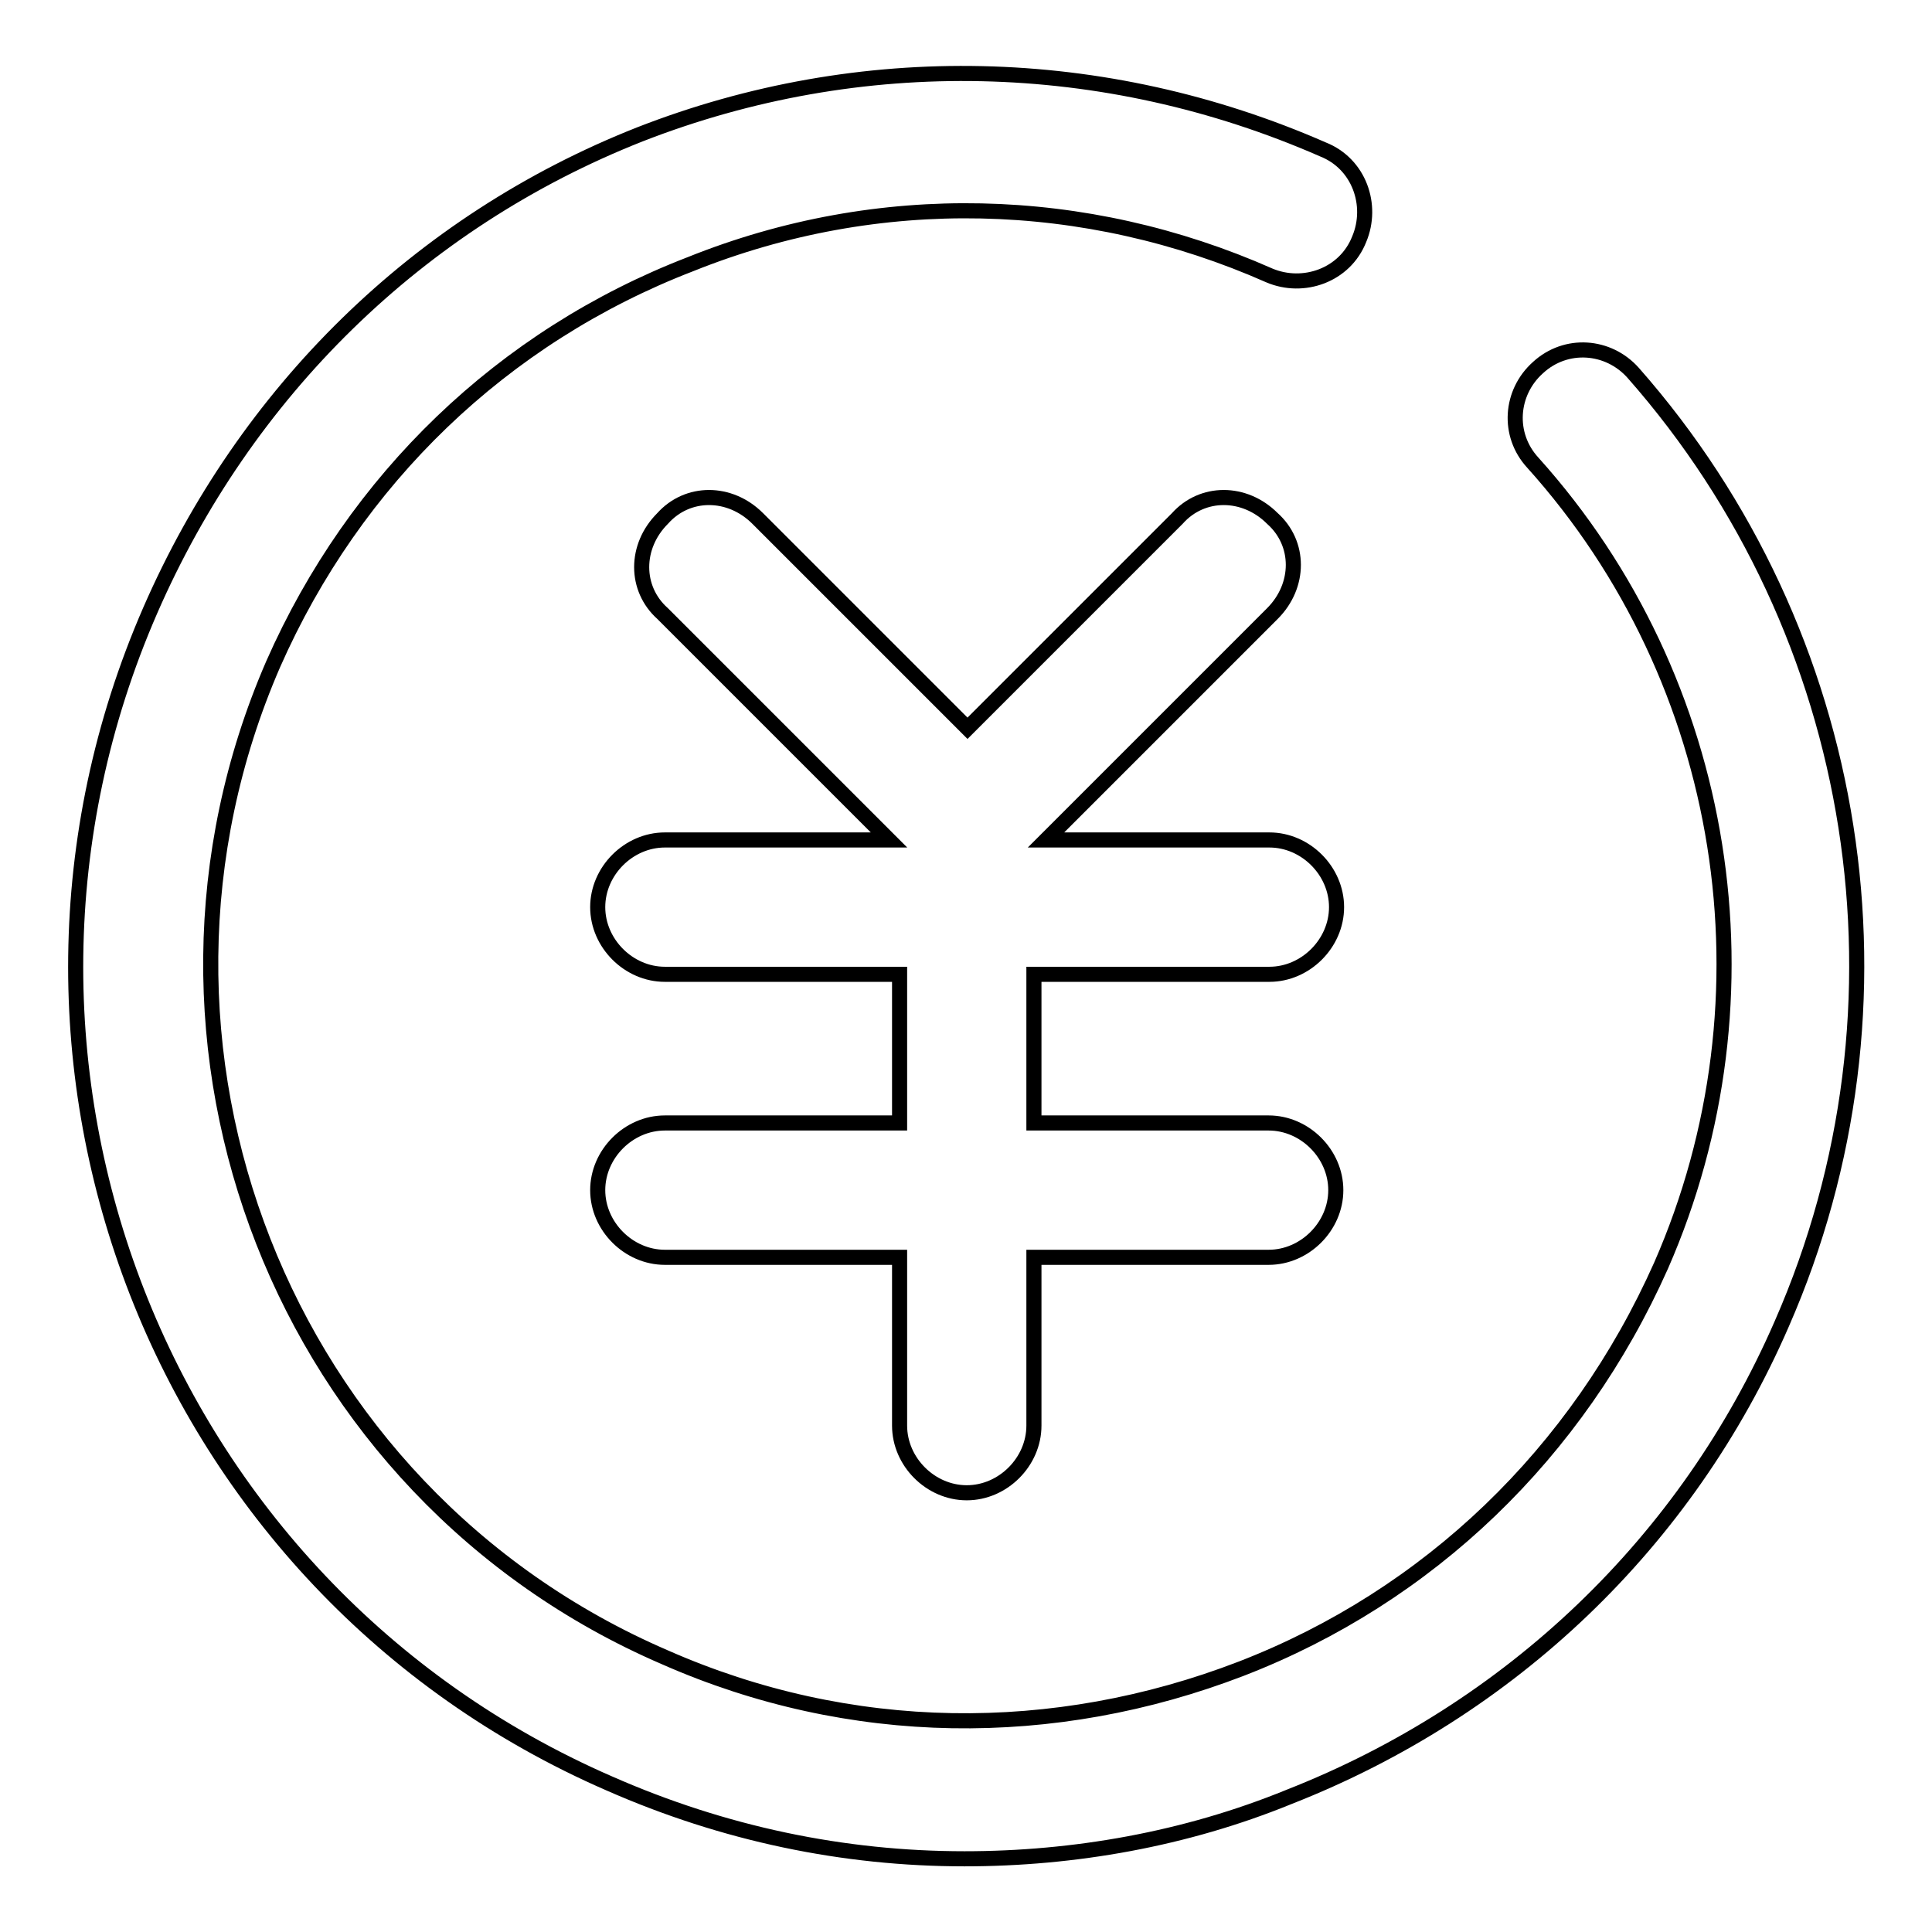
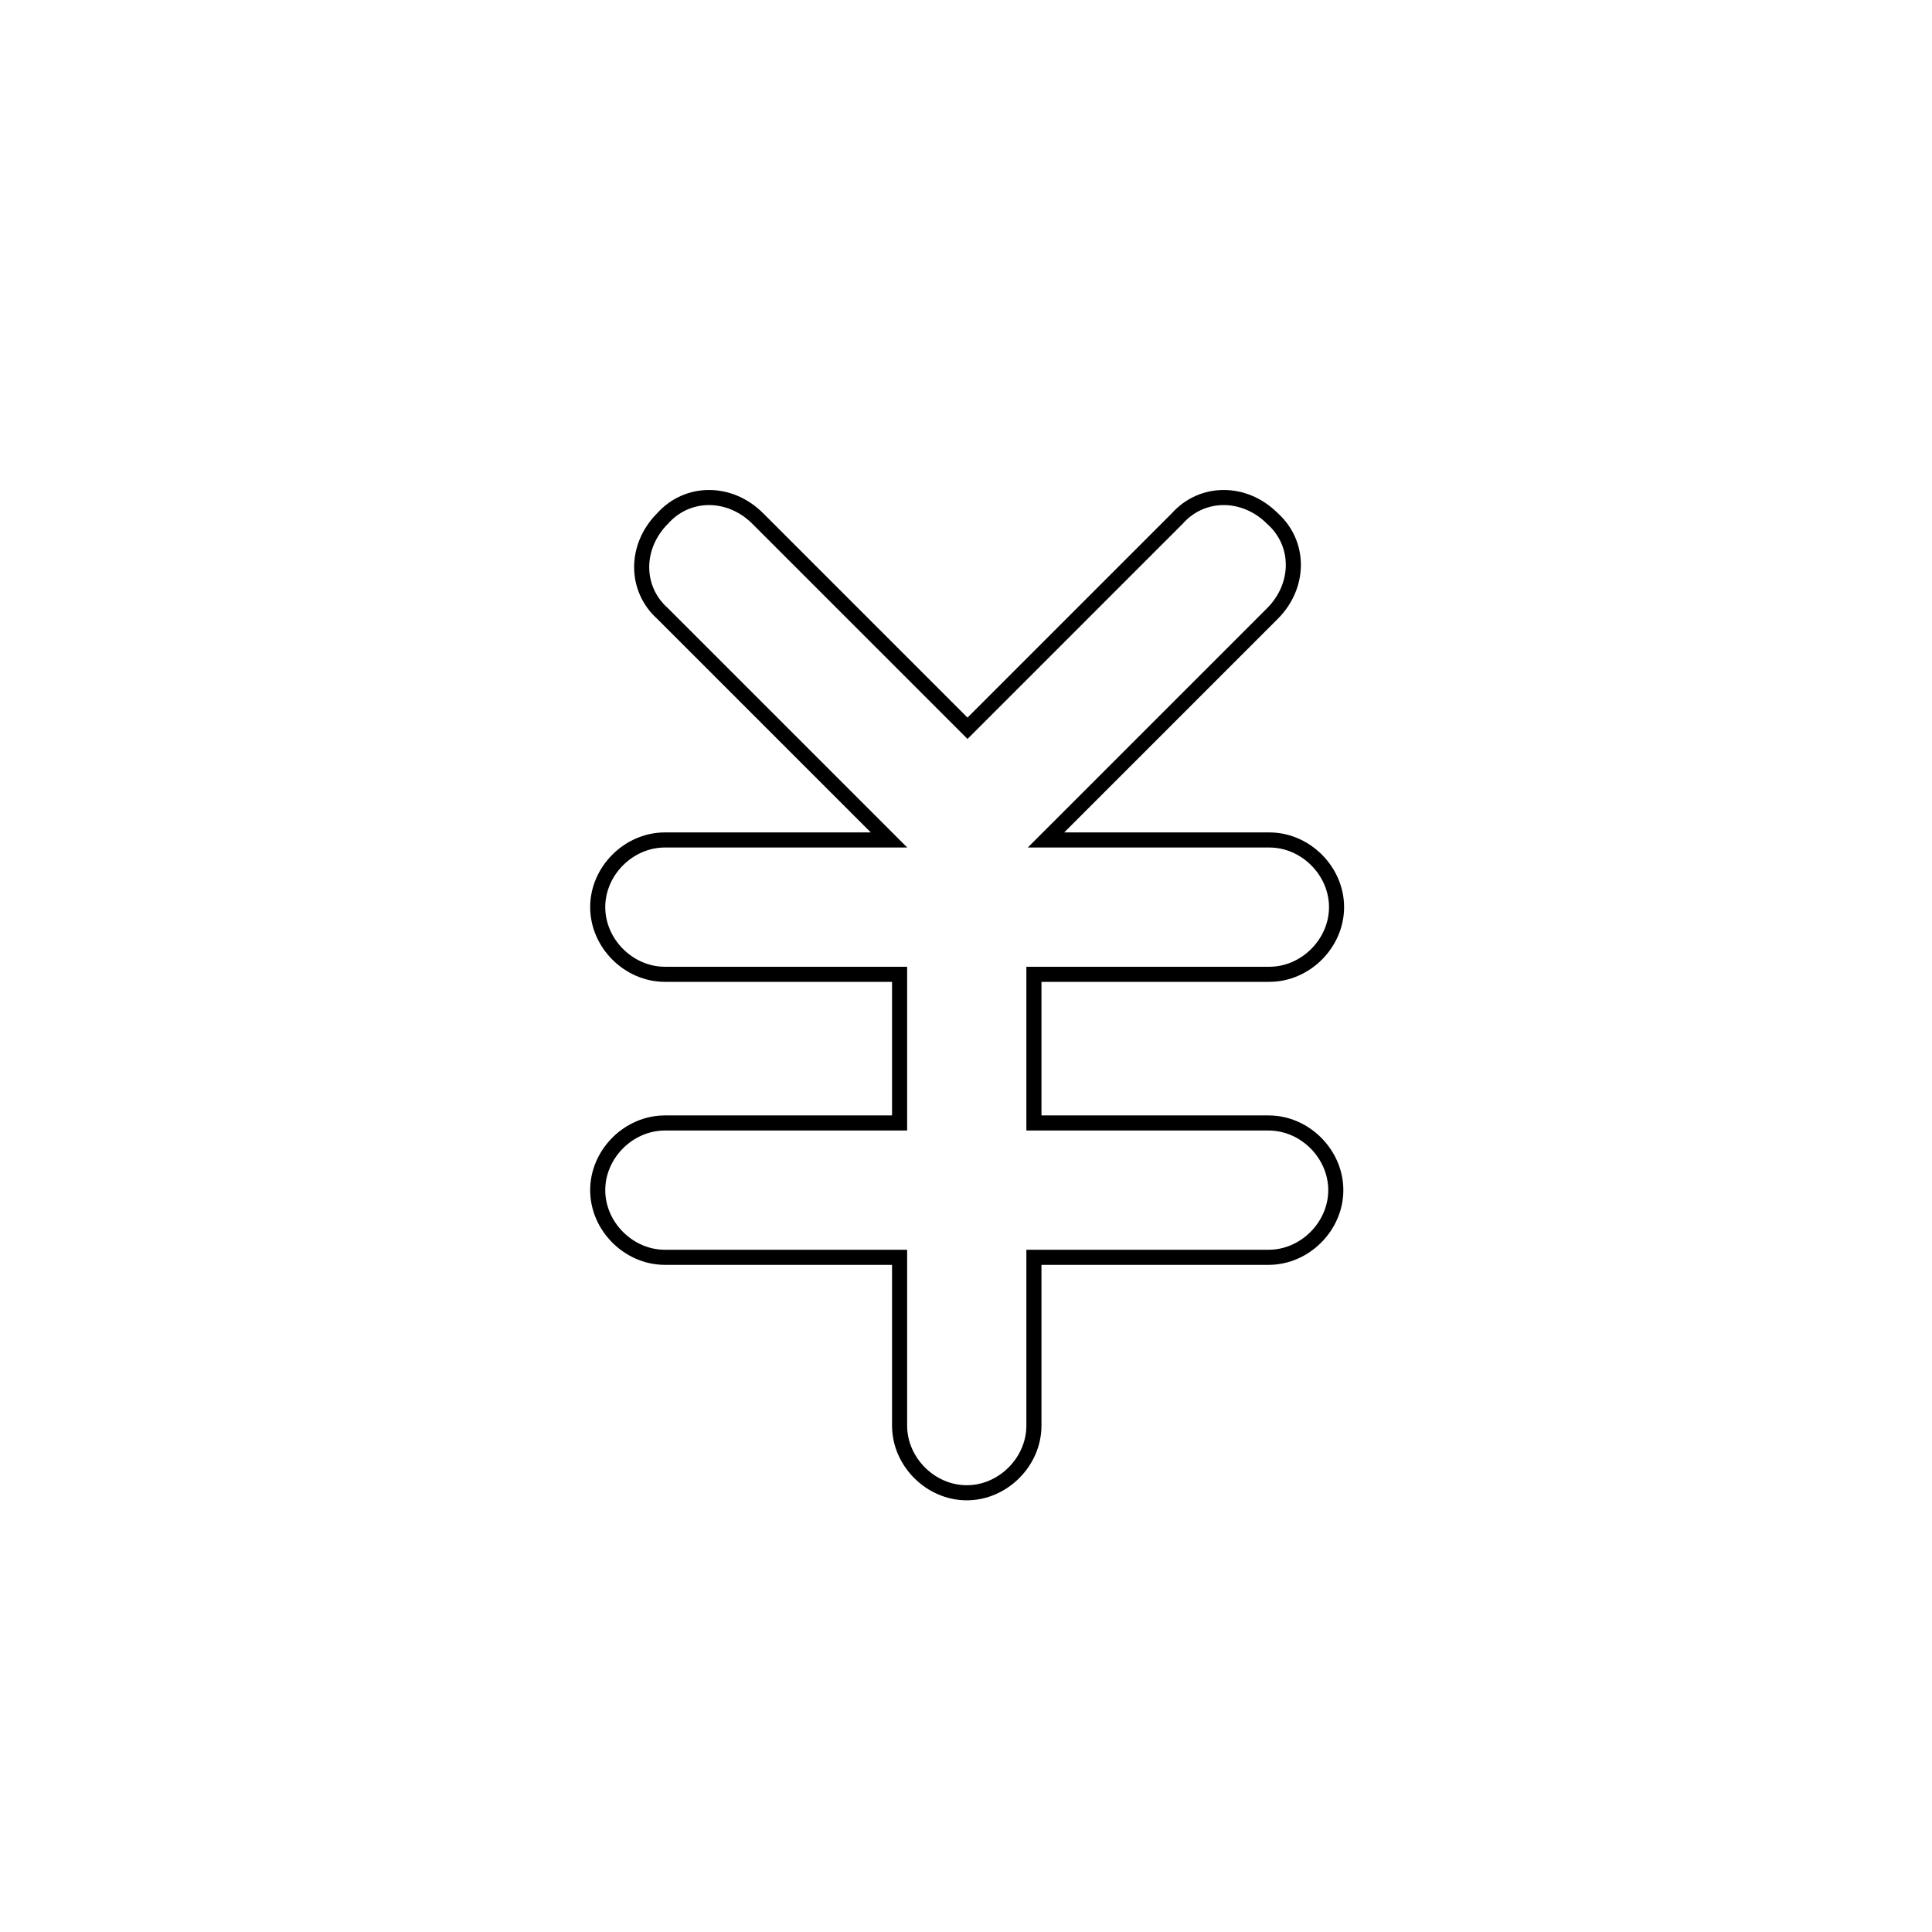
<svg xmlns="http://www.w3.org/2000/svg" version="1.1" x="0px" y="0px" viewBox="0 0 256 256" enable-background="new 0 0 256 256" xml:space="preserve">
  <g>
    <g>
      <path stroke-width="2" fill-opacity="0" stroke="#000000" d="M168.2,129.1c4.8,0,8.9-4.1,8.9-8.9c0-4.8-4.1-8.9-8.9-8.9h-29.6l30-30c3.7-3.7,3.7-9.3,0-12.6c-3.7-3.7-9.3-3.7-12.6,0l-27.8,27.8l-27.8-27.8c-3.7-3.7-9.3-3.7-12.6,0c-3.7,3.7-3.7,9.3,0,12.6l30,30H88.1c-4.8,0-8.9,4.1-8.9,8.9c0,4.8,4.1,8.9,8.9,8.9h31.1v19.7H88.1c-4.8,0-8.9,4.1-8.9,8.9c0,4.8,4.1,8.9,8.9,8.9h31.1v22.3c0,4.8,4.1,8.9,8.9,8.9c4.8,0,8.9-4.1,8.9-8.9v-22.3h31.1c4.8,0,8.9-4.1,8.9-8.9c0-4.8-4.1-8.9-8.9-8.9H137v-19.7L168.2,129.1L168.2,129.1z" />
-       <path stroke-width="2" fill-opacity="0" stroke="#000000" d="M216.4,49.4c-3.3-3.7-8.9-4.1-12.6-0.7c-3.7,3.3-4.1,8.9-0.7,12.6c26,28.9,32.6,70.8,17,106.4c-11.1,24.9-30.8,43.8-55.6,53.4c-24.9,9.6-51.9,9.3-76.4-1.5c-50.8-21.9-73.8-81.2-51.9-131.6c10.8-24.5,30.4-43.4,55.3-53c24.9-10,52.3-9.3,76.7,1.5c4.5,1.9,10,0,11.9-4.8c1.9-4.5,0-10-4.8-11.9C146.3,7.1,114,6.4,84.8,17.8C55.4,29.4,32.5,52,19.9,80.9c-26,59.7,1.1,129.4,60.8,155.4c15.2,6.7,31.1,10,47.1,10c14.5,0,29.3-2.6,43-8.2c29.3-11.5,52.7-33.7,65.3-62.7C254.6,133.2,246.8,83.9,216.4,49.4L216.4,49.4z" />
    </g>
  </g>
</svg>